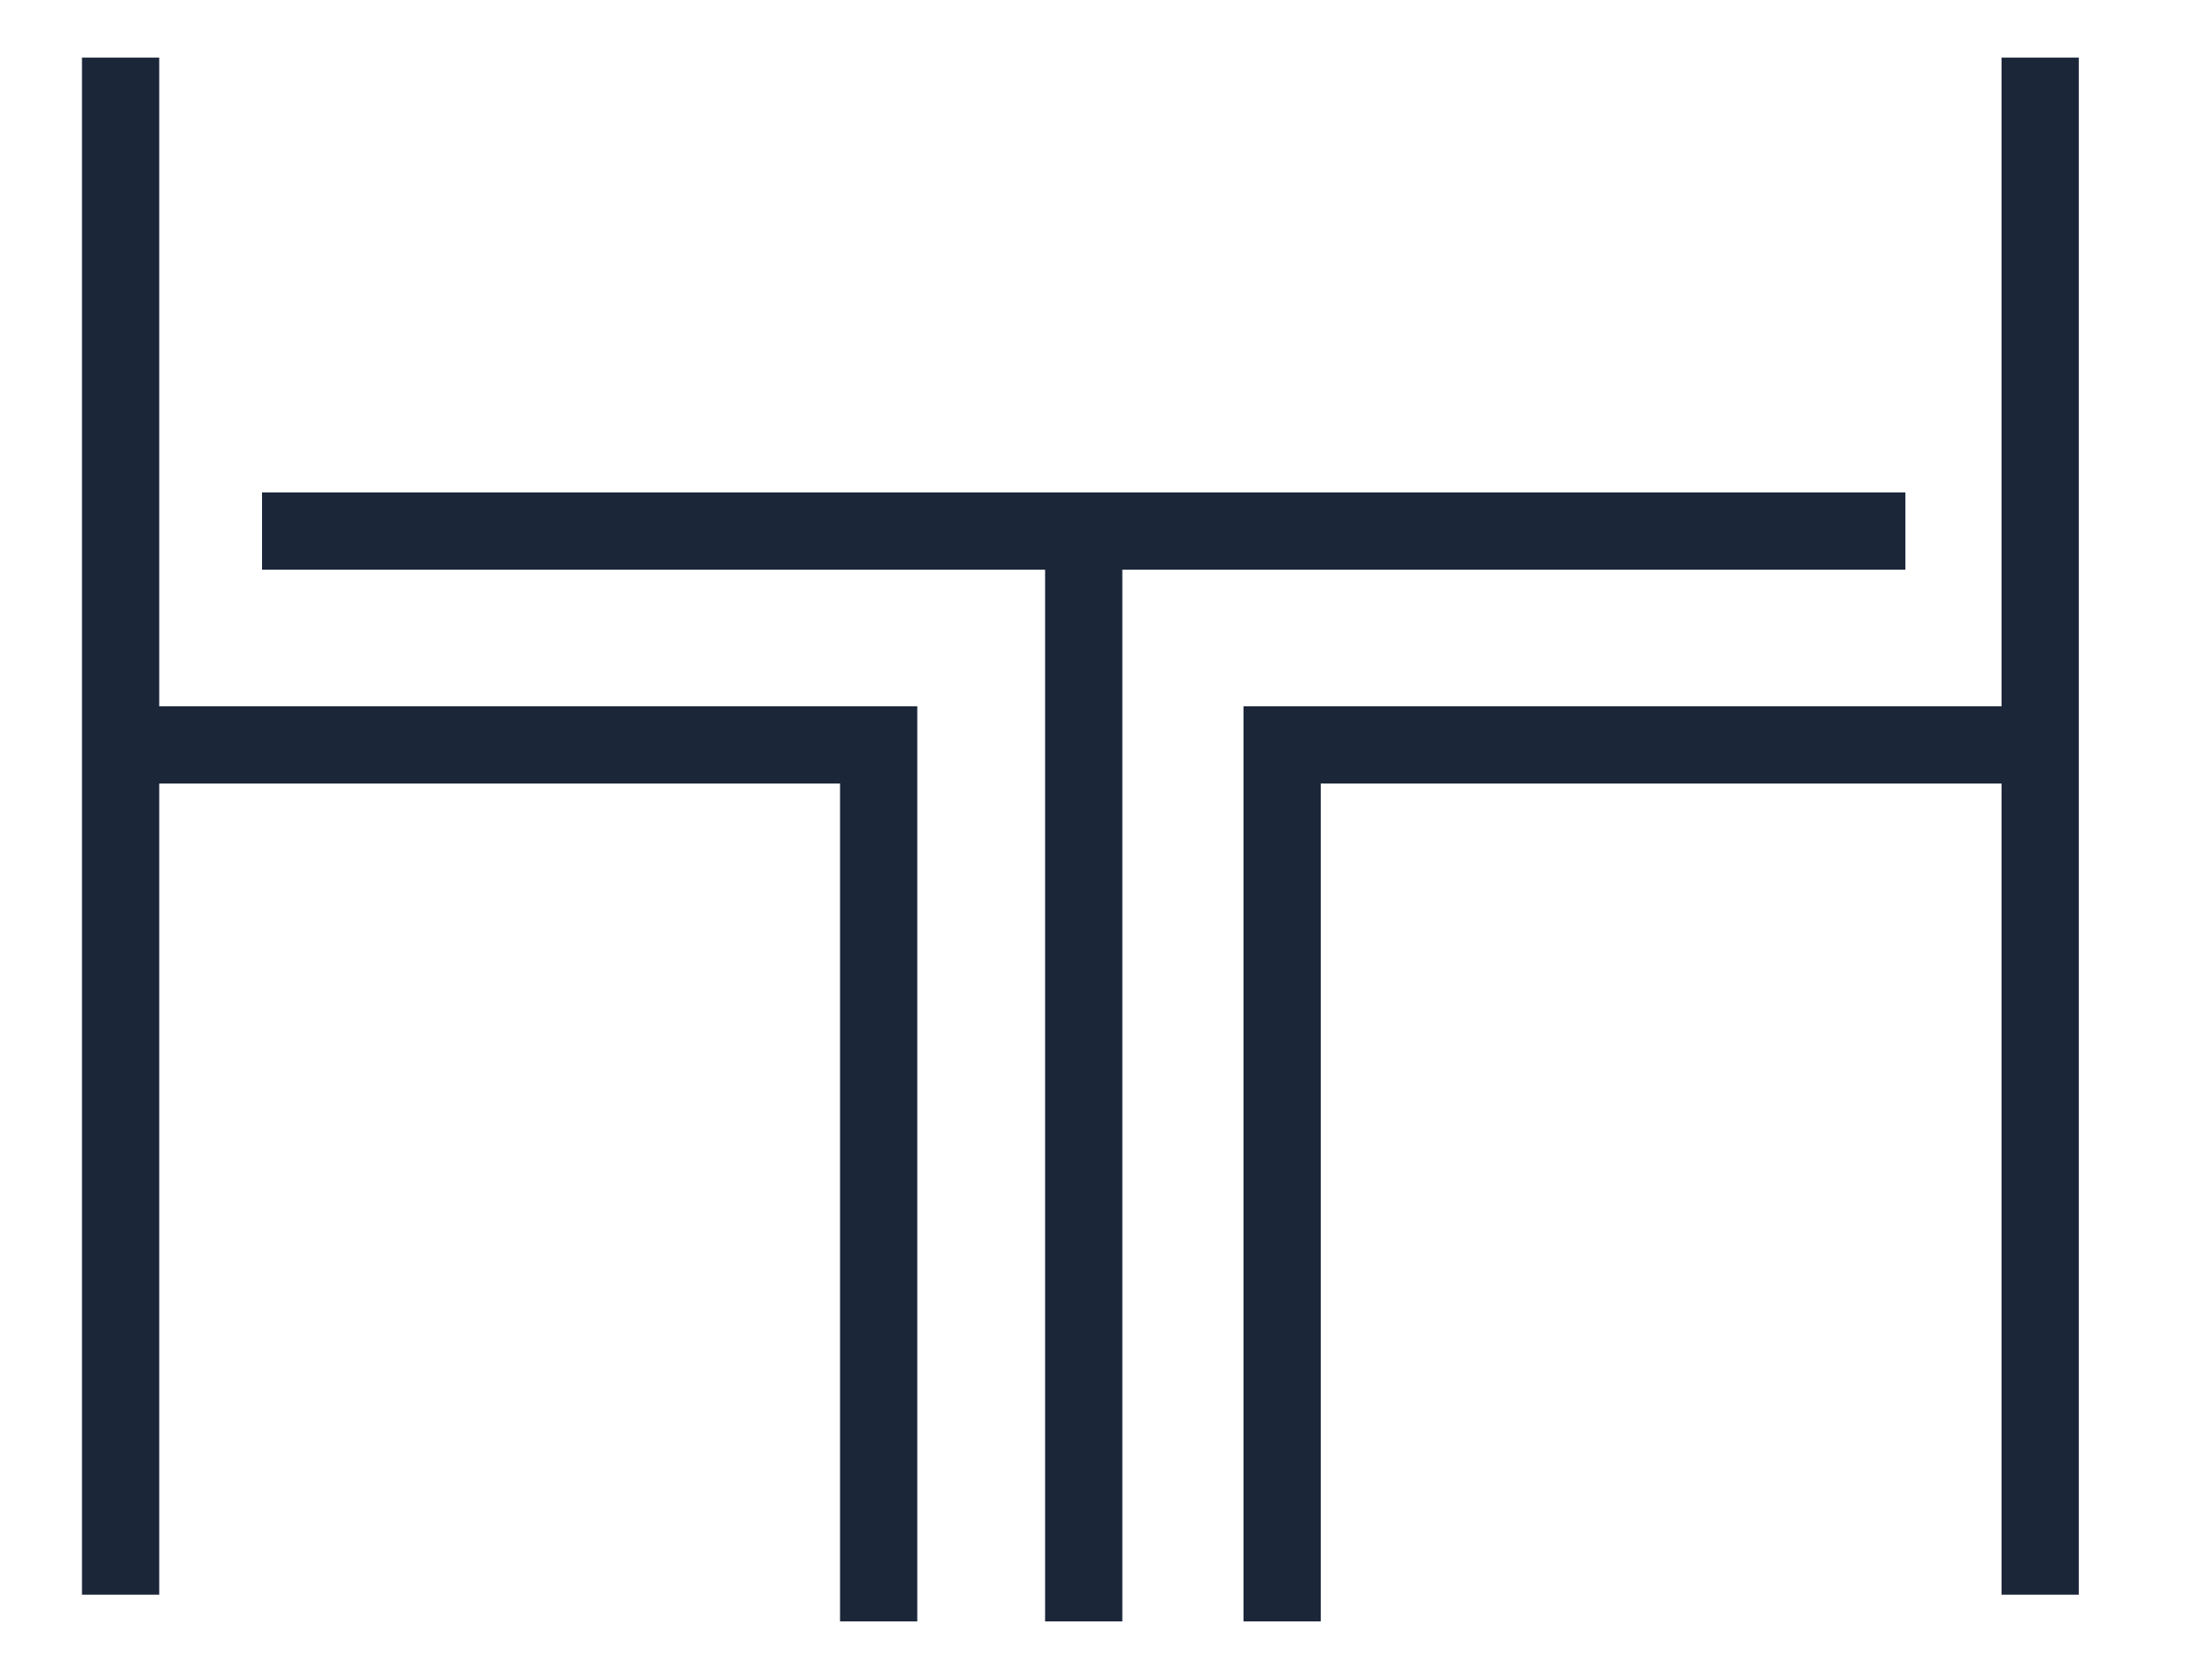
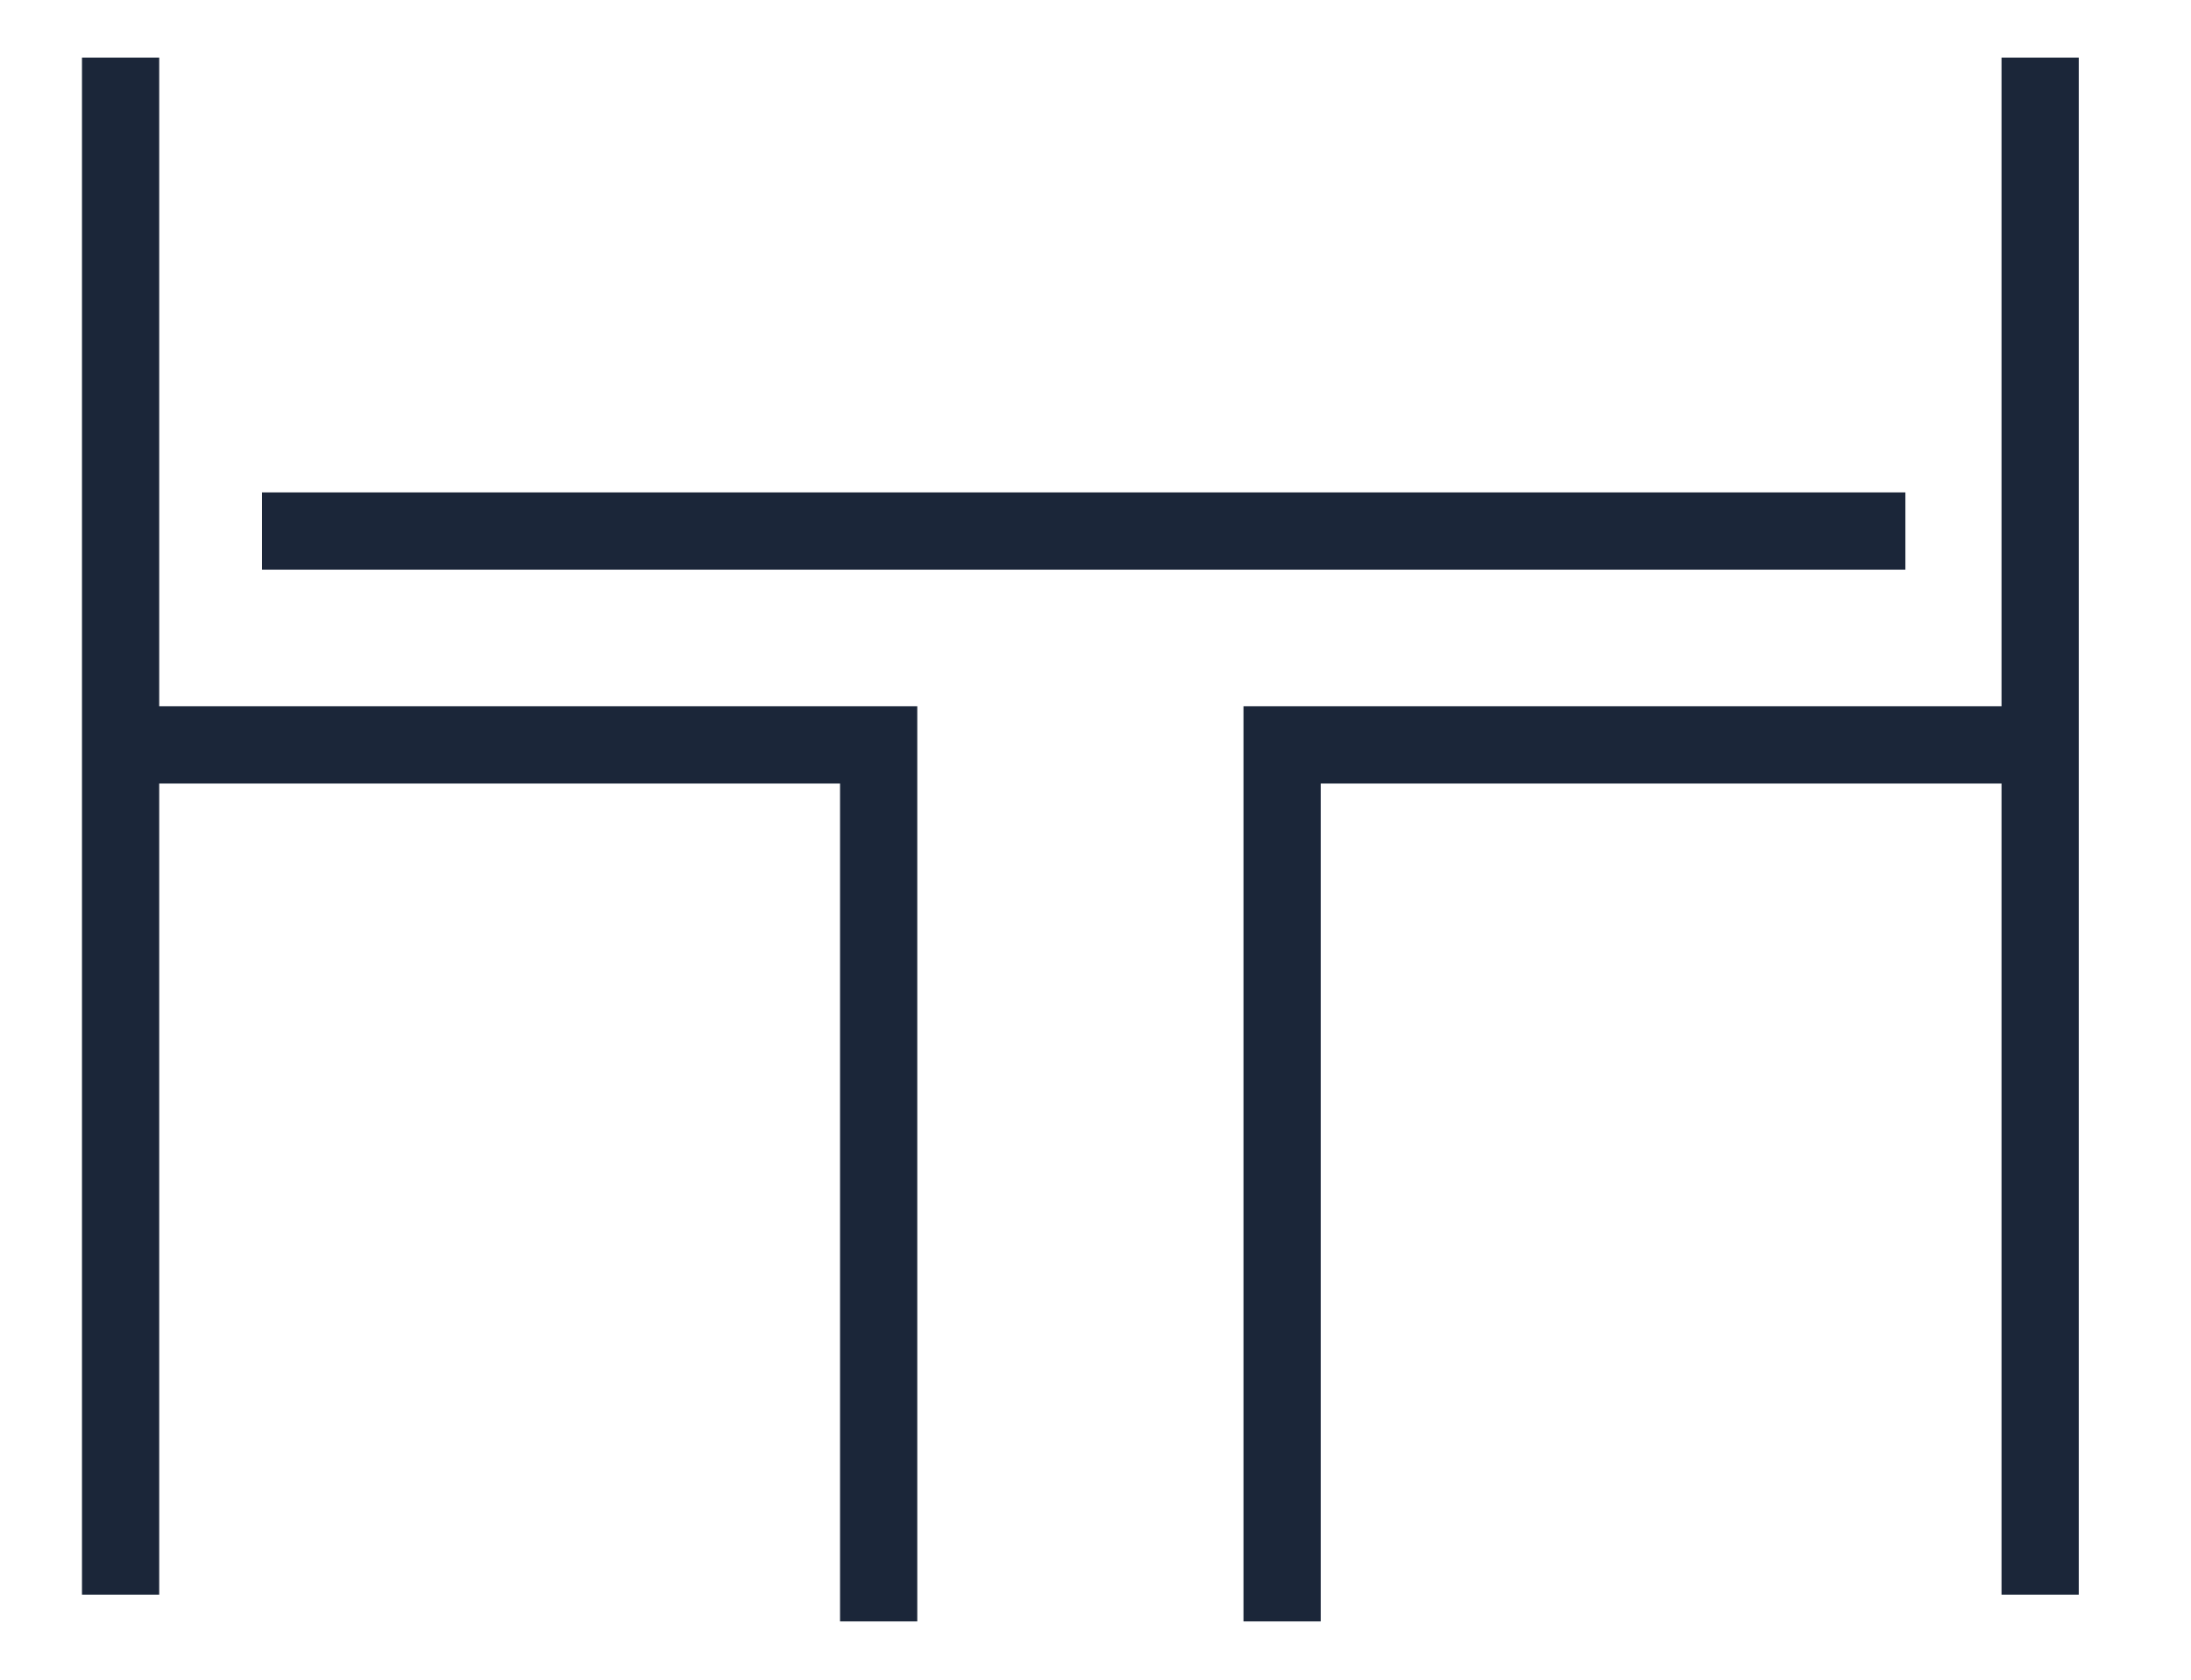
<svg xmlns="http://www.w3.org/2000/svg" id="Layer_1" viewBox="0 0 685.66 525.81">
  <defs>
    <style>.cls-1{fill:none;stroke:#1b2639;stroke-miterlimit:10;stroke-width:24.17px;}</style>
  </defs>
  <line class="cls-1" x1="596.28" y1="166.19" x2="82" y2="166.19" />
-   <line class="cls-1" x1="339.14" y1="507.43" x2="339.14" y2="166.19" />
  <polyline class="cls-1" points="274.97 507.43 274.97 233.12 43.43 233.12" />
  <line class="cls-1" x1="37.74" y1="499.07" x2="37.74" y2="18.02" />
  <polyline class="cls-1" points="401.23 507.43 401.23 233.12 632.77 233.12" />
  <line class="cls-1" x1="638.45" y1="499.07" x2="638.45" y2="18.02" />
</svg>